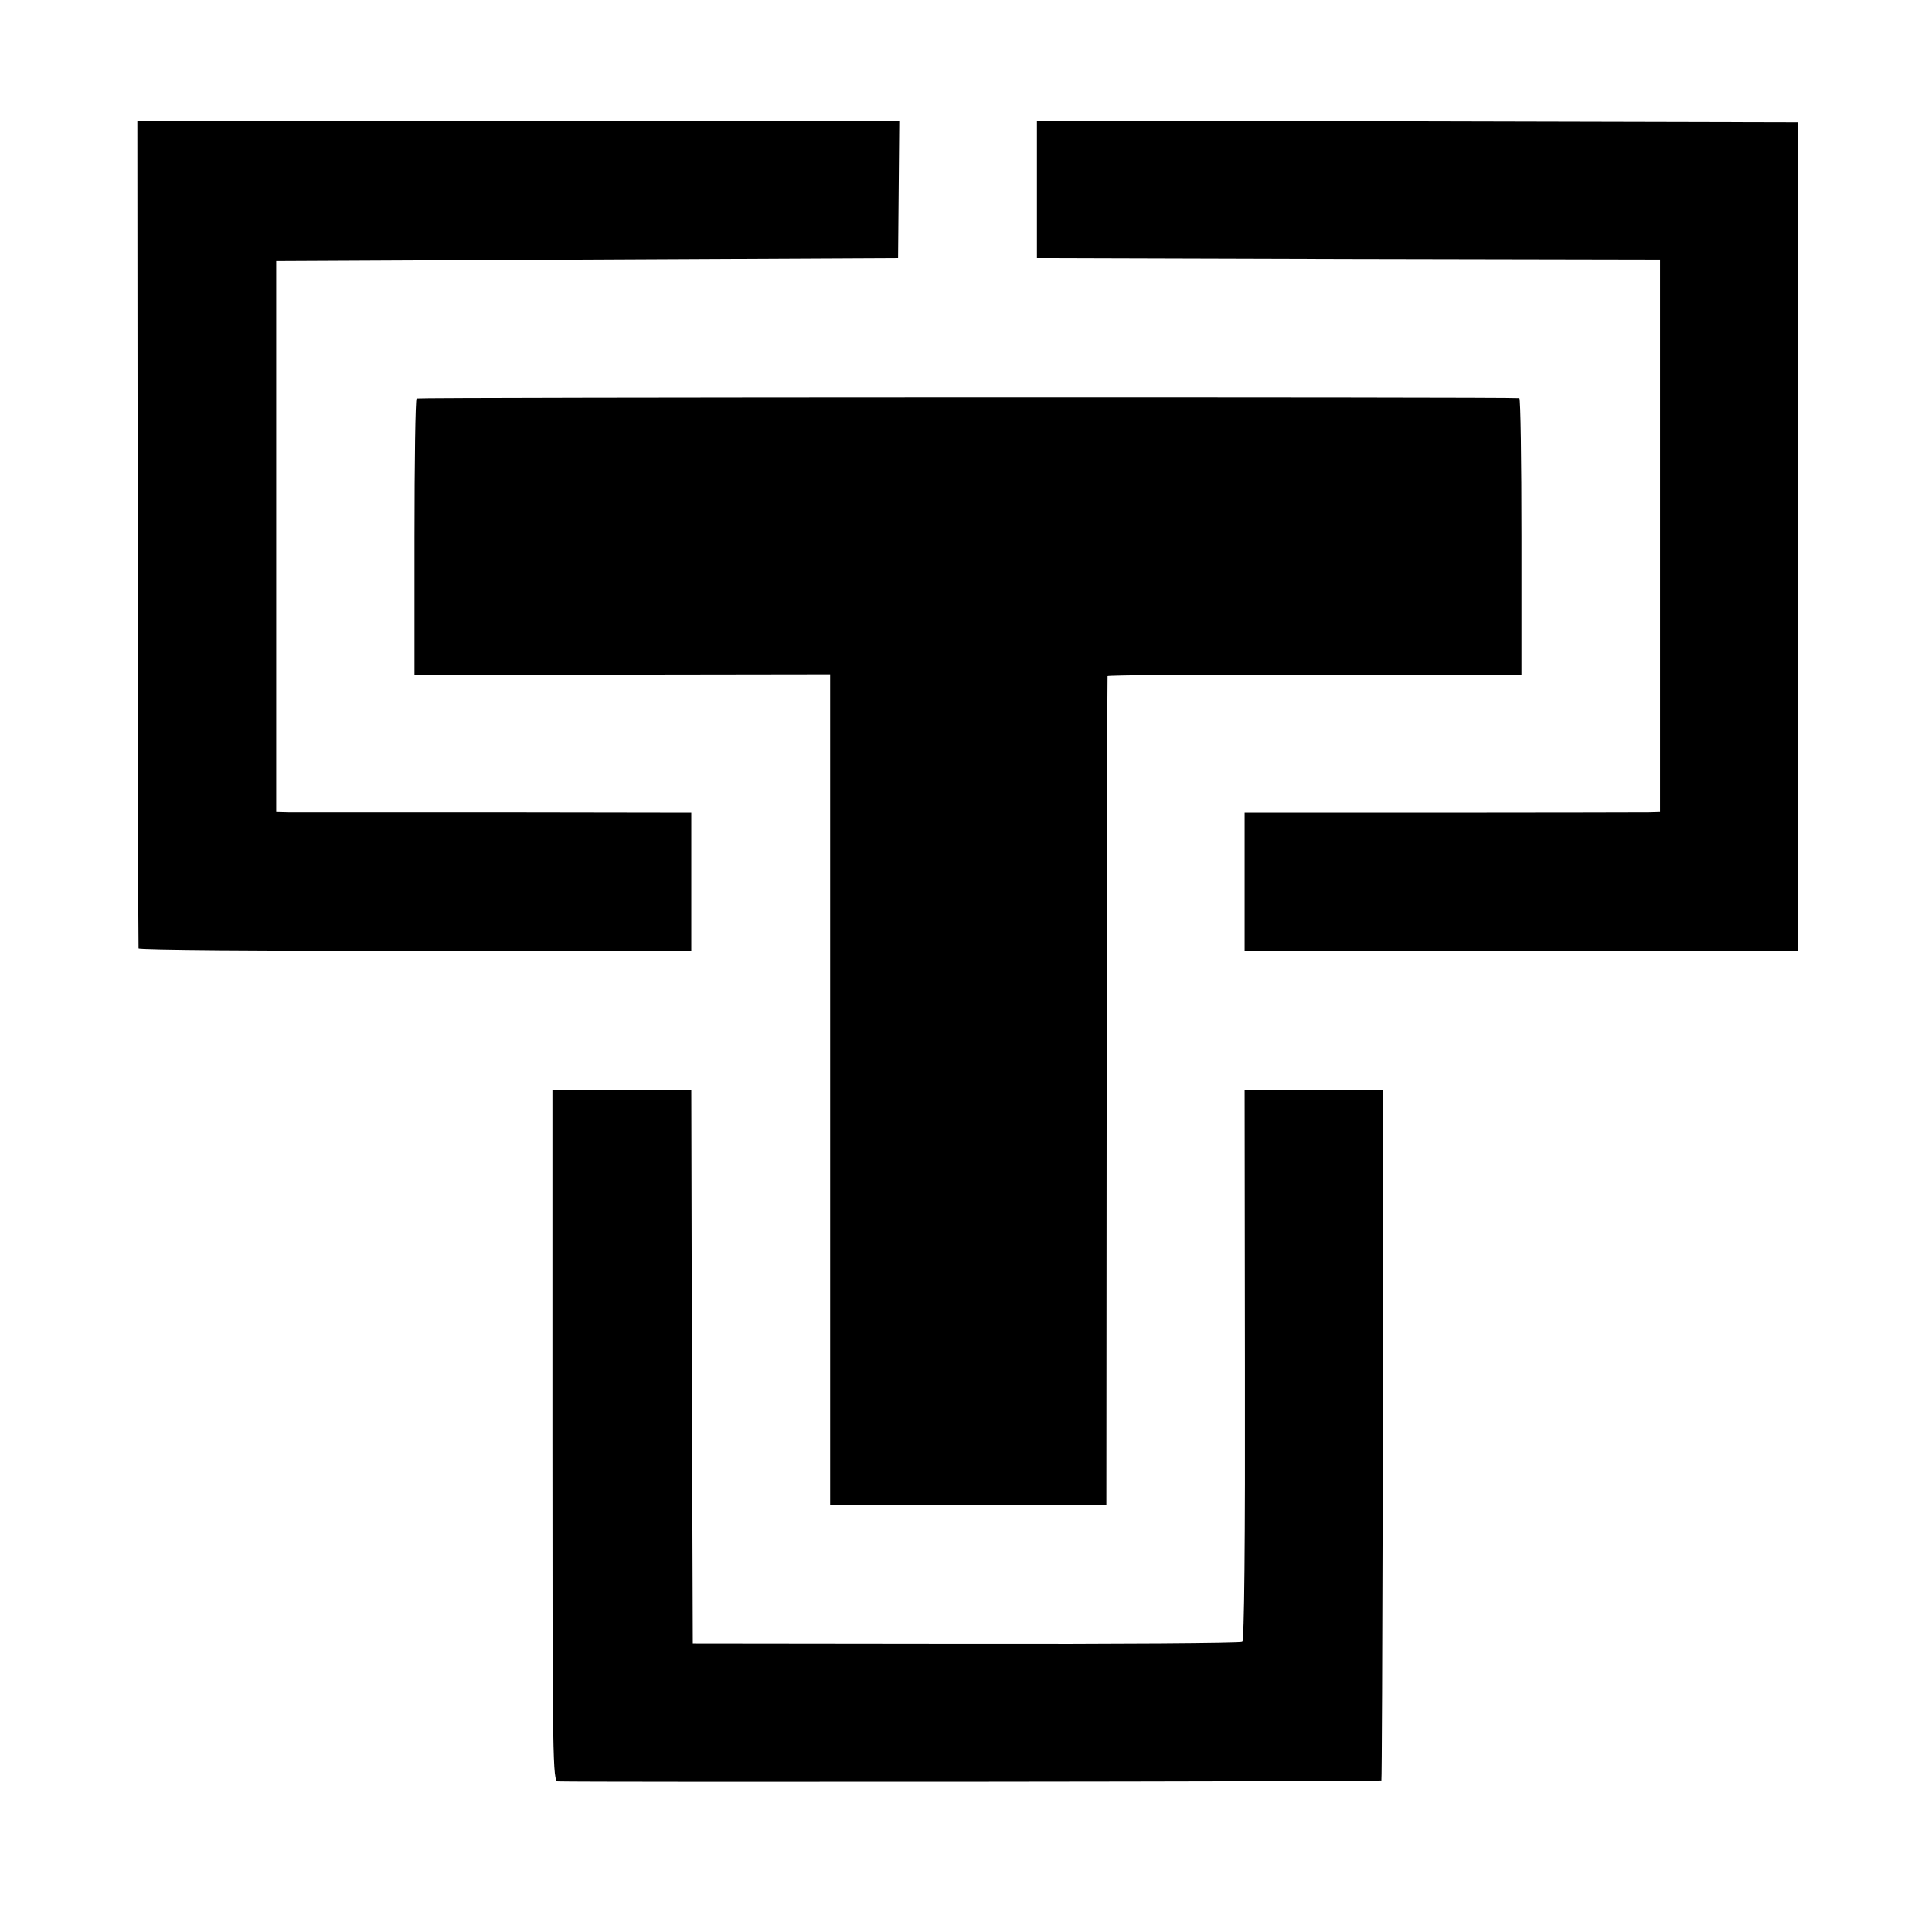
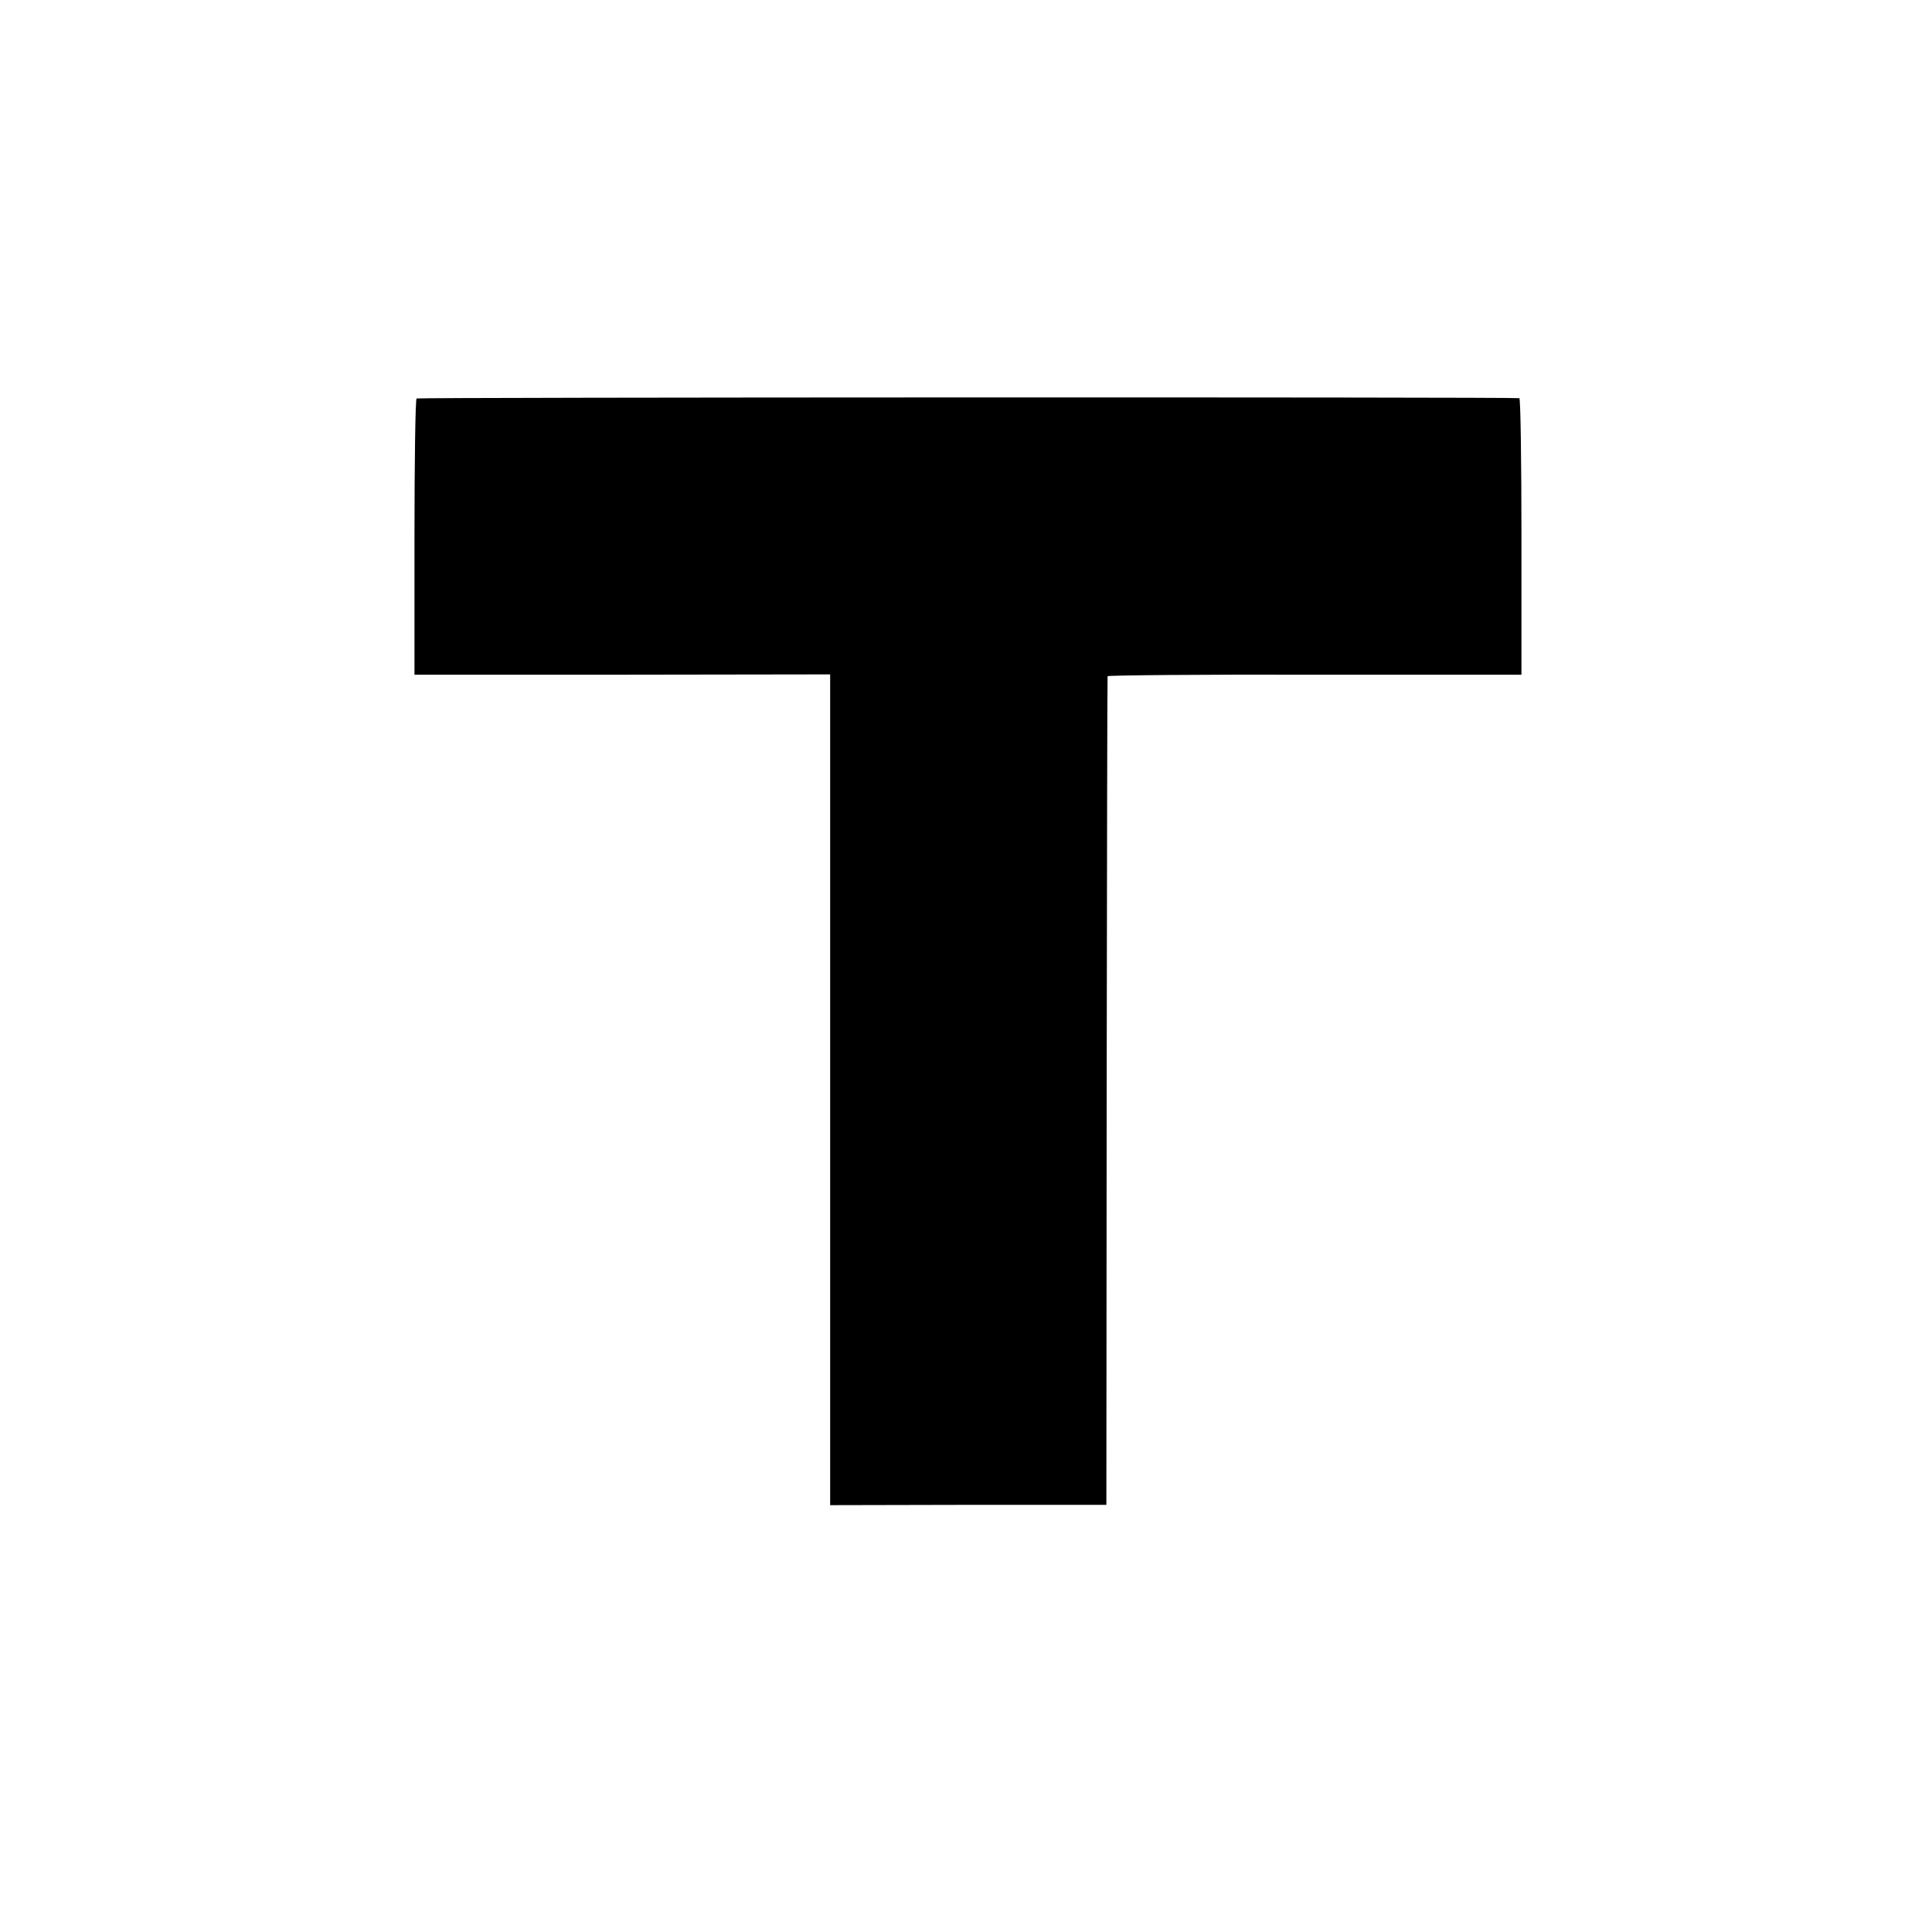
<svg xmlns="http://www.w3.org/2000/svg" version="1" width="853.333" height="853.333" viewBox="0 0 640 640">
-   <path d="M45.6 176.7c.1 75.3.2 137.1.3 137.5.1.5 41.3.8 91.6.8H229v-45.8l-64.7-.1H95.5l-4-.1V86.5l103-.5 103-.5.2-22.8.2-22.7H45.5l.1 136.7zM343.5 62.7v22.8l103.2.3 103.2.2v183l-3.7.1c-2 0-33 .1-68.8.1h-65.1V315h183.4l-.1-137.3-.1-137.2-126-.3-126-.2v22.7z" />
  <path d="M138 132c-.4.3-.7 21-.7 46v45.5h68.8l68.9-.1v275.2l45.8-.1h45.7l.1-137c.1-75.4.2-137.2.3-137.5 0-.3 30.9-.6 68.6-.5H504v-45.8c0-25.1-.3-45.7-.7-45.8-3.1-.4-364.7-.3-365.3.1z" />
-   <path d="M183 475.5c0 108.4.1 114.5 1.8 114.6 9.2.3 272.4.1 272.8-.3.3-.4.7-180.6.5-221.6l-.1-7.2h-45.7l.1 91.1c.1 59.7-.2 91.3-.9 91.8-.5.4-41.7.7-91.5.6l-90.5-.1-.3-91.7-.2-91.7h-46v114.5z" />
</svg>